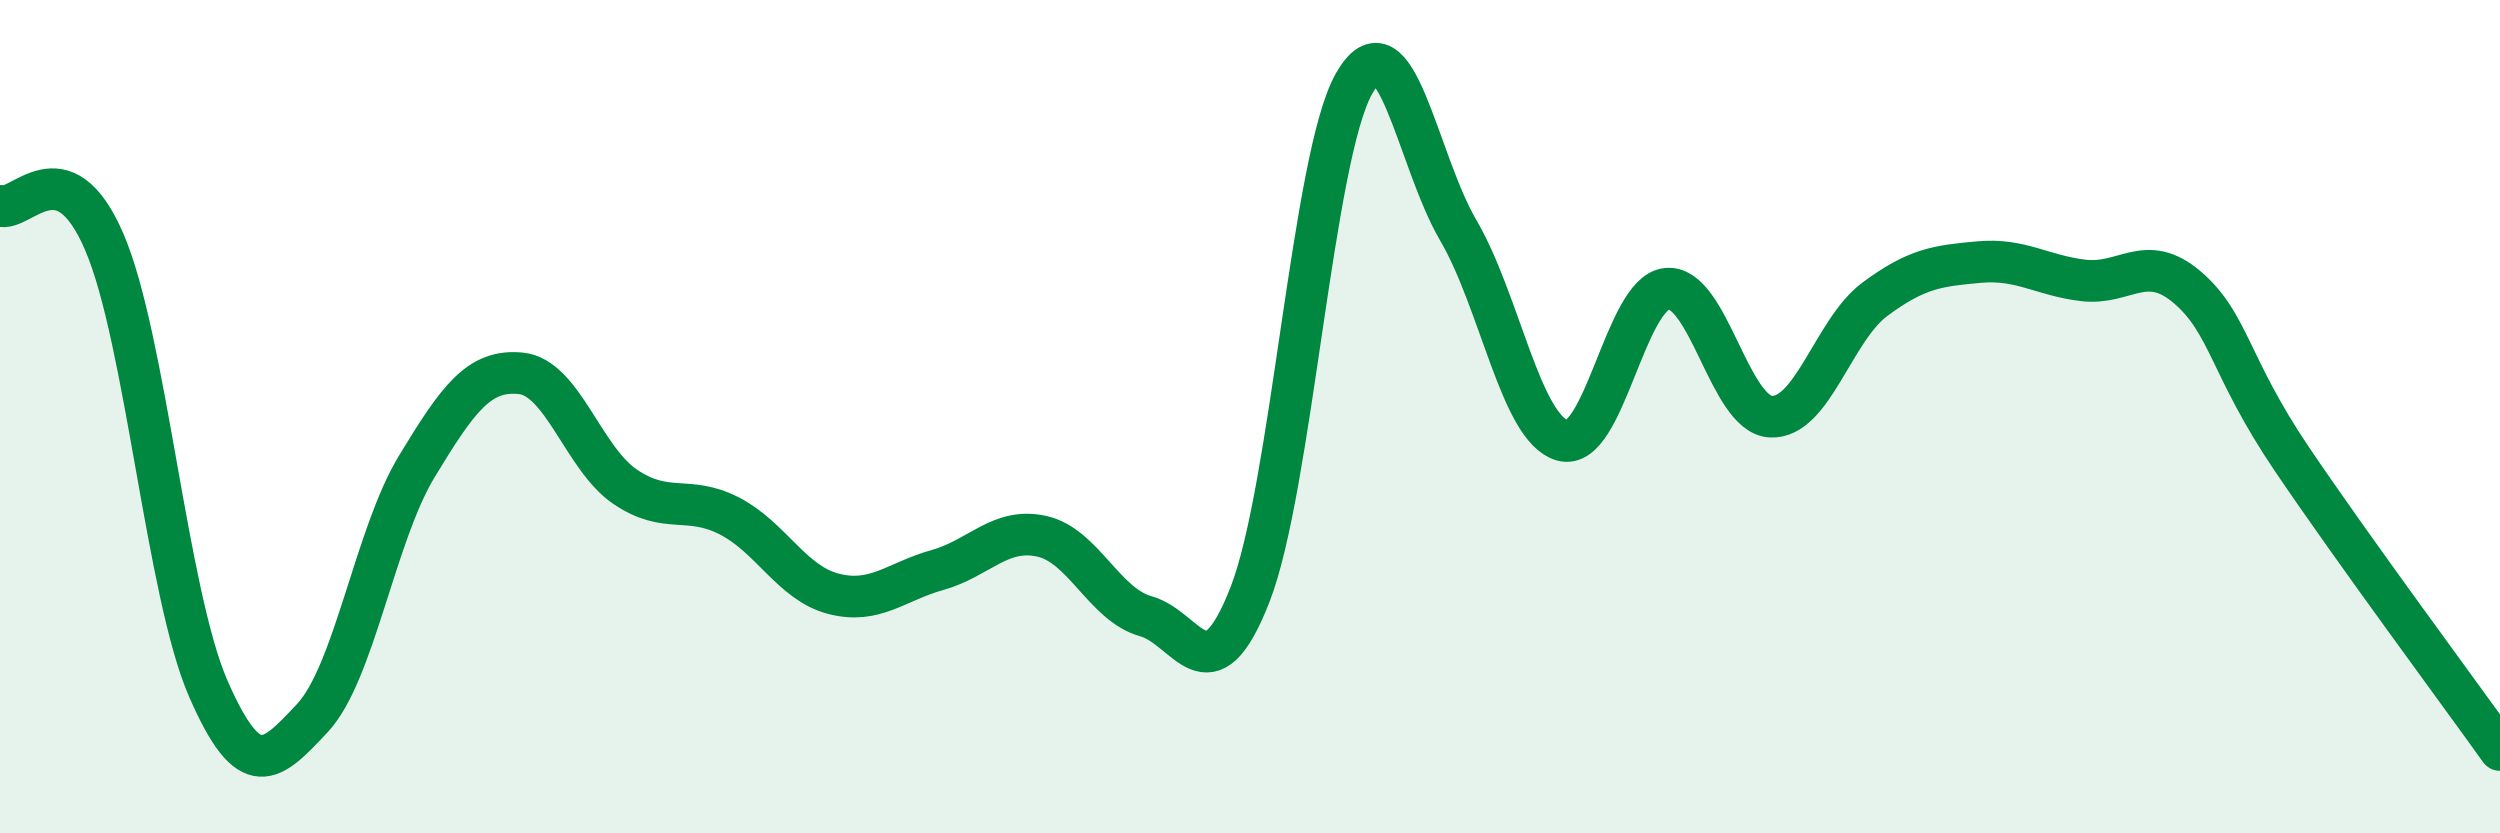
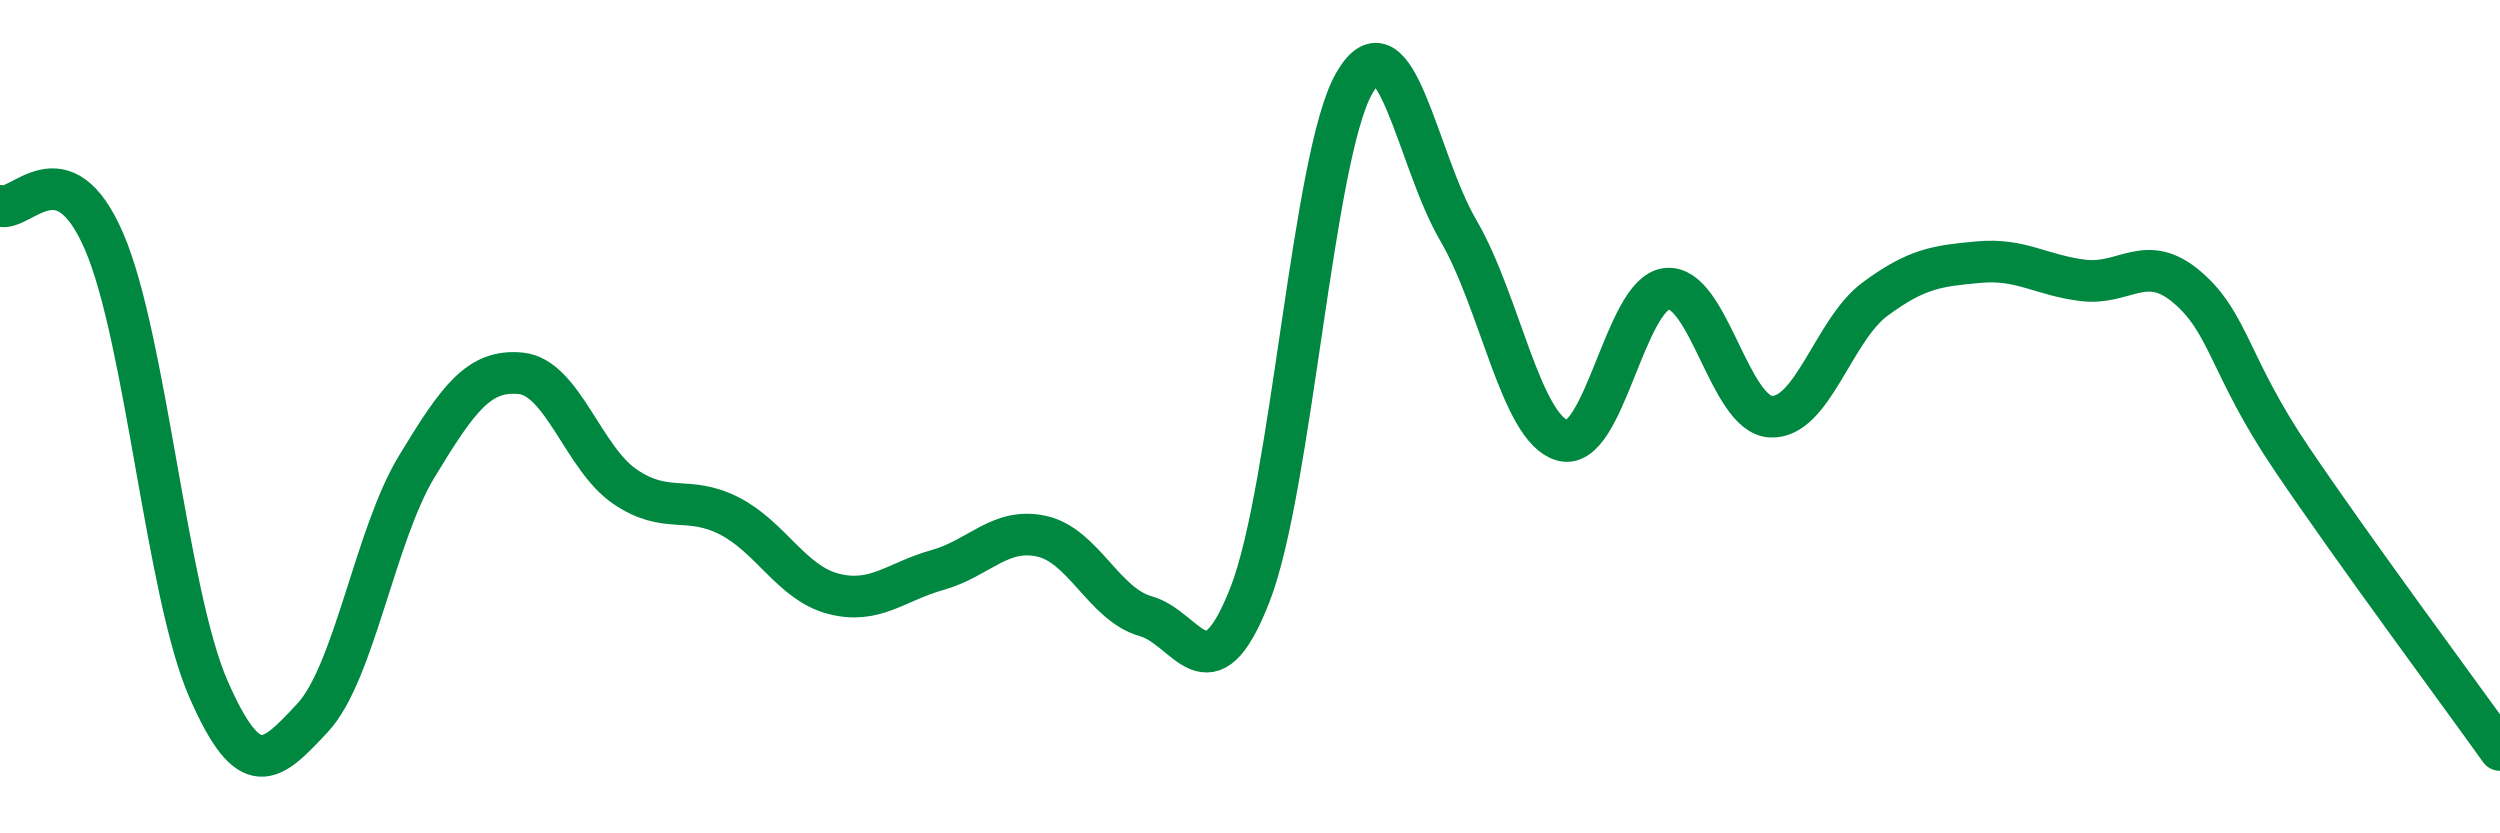
<svg xmlns="http://www.w3.org/2000/svg" width="60" height="20" viewBox="0 0 60 20">
-   <path d="M 0,4.94 C 0.5,5.11 1.5,3.48 2.5,5.8 C 3.5,8.12 4,14.24 5,16.53 C 6,18.82 6.5,18.3 7.5,17.23 C 8.5,16.16 9,12.85 10,11.2 C 11,9.55 11.5,8.86 12.5,8.96 C 13.5,9.06 14,11 15,11.68 C 16,12.36 16.5,11.87 17.5,12.38 C 18.5,12.89 19,13.99 20,14.25 C 21,14.51 21.5,13.96 22.5,13.68 C 23.5,13.4 24,12.65 25,12.87 C 26,13.09 26.5,14.51 27.5,14.79 C 28.5,15.07 29,16.83 30,14.27 C 31,11.71 31.5,3.75 32.5,2 C 33.5,0.25 34,3.82 35,5.53 C 36,7.24 36.5,10.29 37.5,10.57 C 38.5,10.85 39,7.04 40,6.93 C 41,6.82 41.5,9.95 42.5,10 C 43.5,10.05 44,7.92 45,7.18 C 46,6.44 46.5,6.38 47.5,6.29 C 48.5,6.2 49,6.61 50,6.73 C 51,6.85 51.5,6.04 52.5,6.9 C 53.5,7.76 53.5,8.79 55,11.01 C 56.5,13.23 59,16.6 60,18L60 20L0 20Z" fill="#008740" opacity="0.1" stroke-linecap="round" stroke-linejoin="round" />
  <path d="M 0,4.94 C 0.5,5.11 1.5,3.48 2.5,5.8 C 3.5,8.12 4,14.24 5,16.53 C 6,18.82 6.5,18.3 7.5,17.23 C 8.5,16.16 9,12.85 10,11.2 C 11,9.55 11.5,8.86 12.5,8.96 C 13.5,9.06 14,11 15,11.68 C 16,12.36 16.5,11.87 17.5,12.38 C 18.5,12.89 19,13.99 20,14.25 C 21,14.51 21.5,13.96 22.5,13.68 C 23.5,13.4 24,12.65 25,12.87 C 26,13.09 26.5,14.51 27.5,14.79 C 28.5,15.07 29,16.83 30,14.27 C 31,11.71 31.5,3.75 32.5,2 C 33.5,0.25 34,3.82 35,5.53 C 36,7.24 36.5,10.29 37.5,10.57 C 38.5,10.85 39,7.04 40,6.93 C 41,6.82 41.5,9.95 42.5,10 C 43.5,10.05 44,7.92 45,7.18 C 46,6.44 46.5,6.38 47.5,6.29 C 48.5,6.2 49,6.61 50,6.73 C 51,6.85 51.5,6.04 52.5,6.9 C 53.5,7.76 53.5,8.79 55,11.01 C 56.5,13.23 59,16.6 60,18" stroke="#008740" stroke-width="1" fill="none" stroke-linecap="round" stroke-linejoin="round" />
</svg>